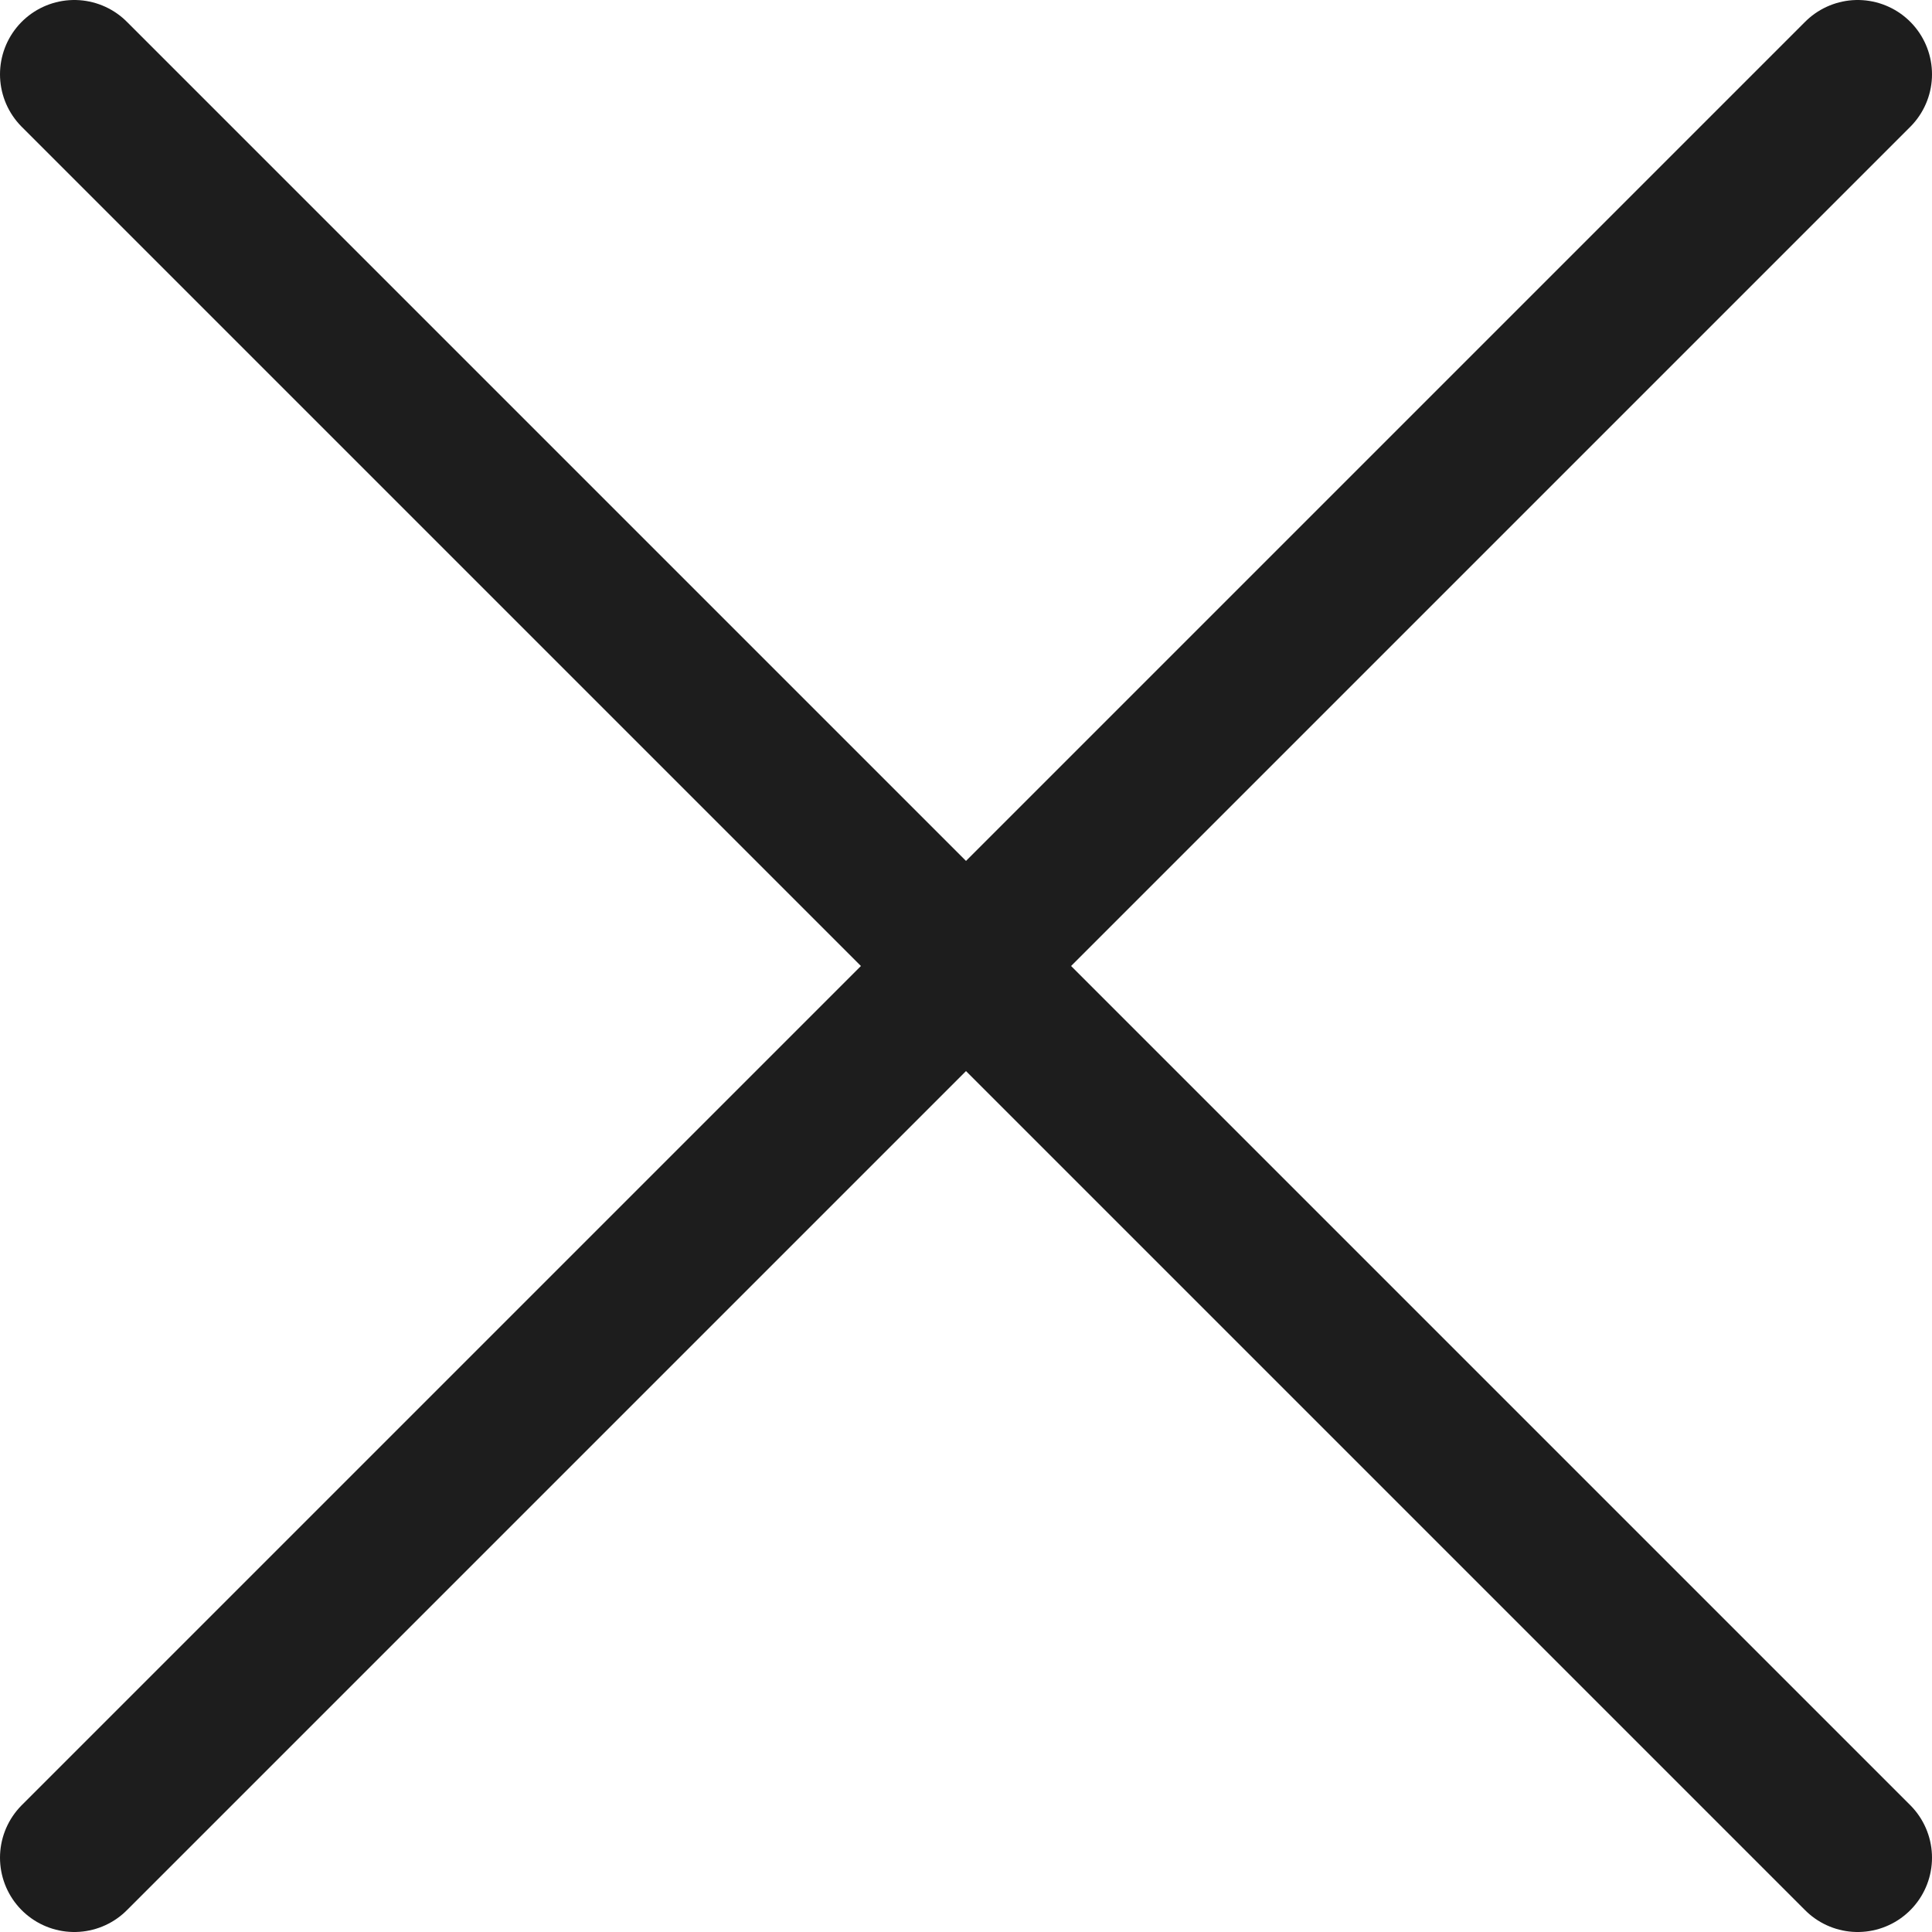
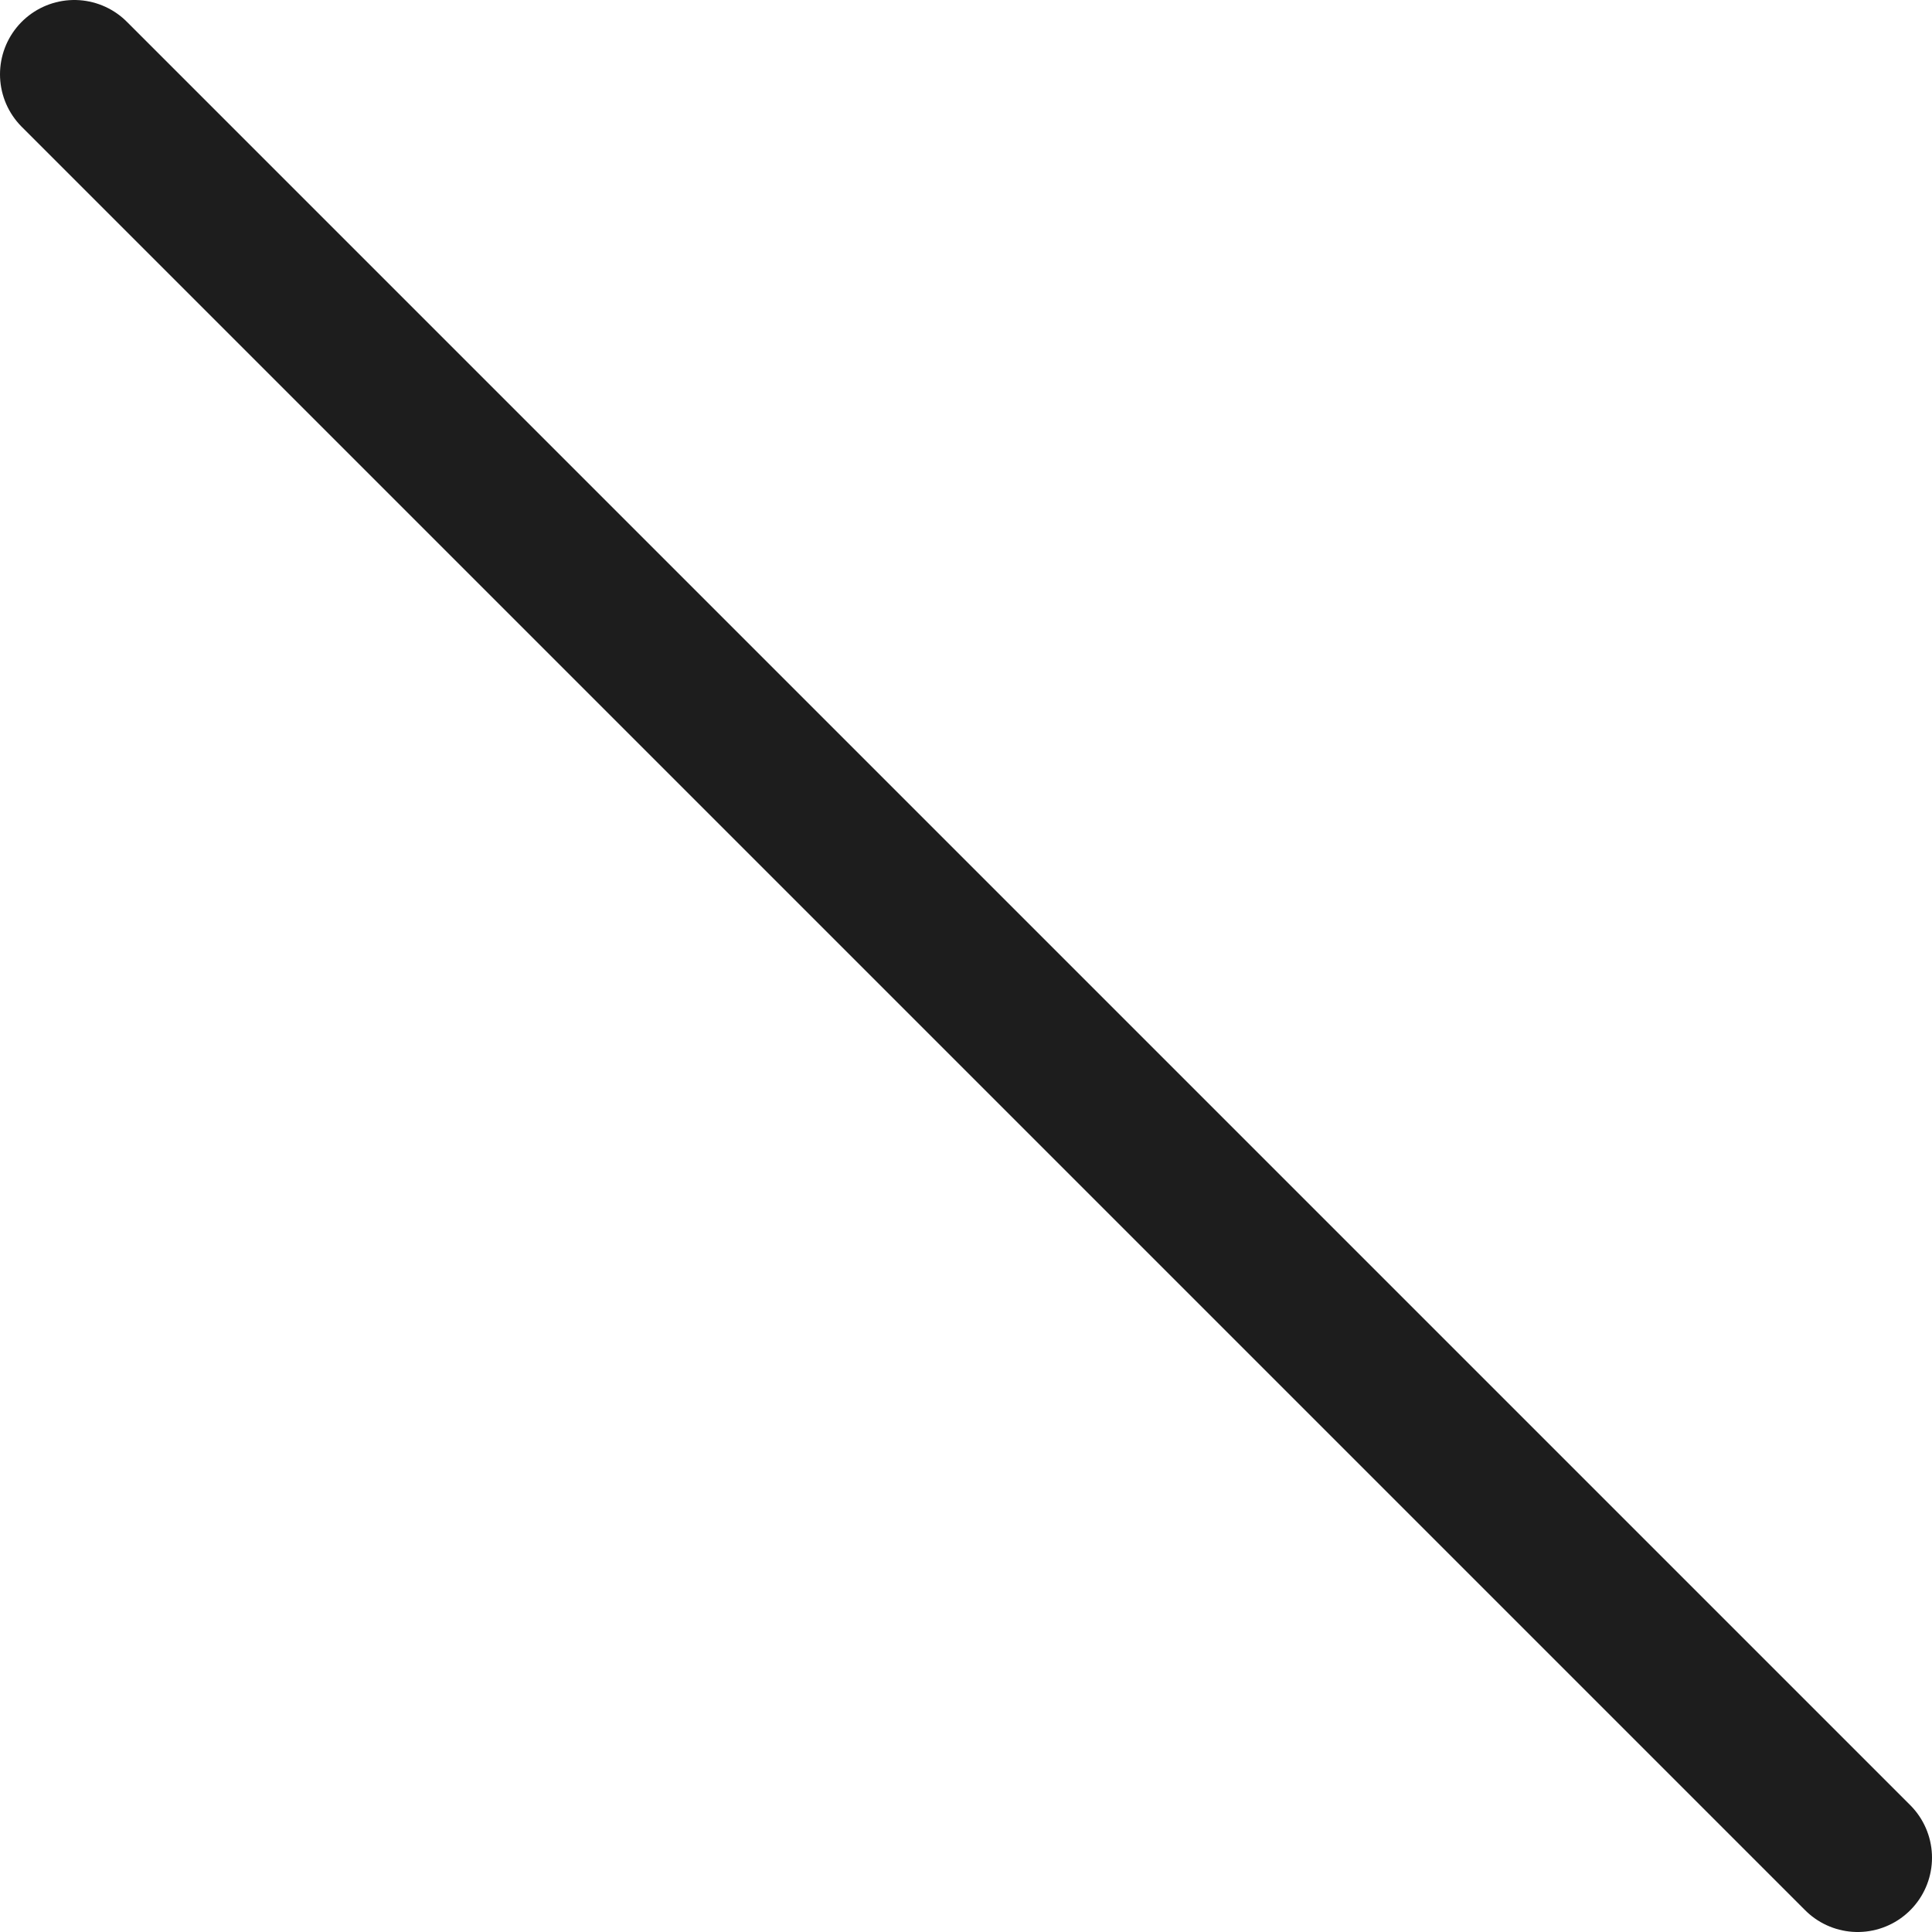
<svg xmlns="http://www.w3.org/2000/svg" width="26" height="26" viewBox="0 0 26 26" fill="none">
  <path d="M1 1L25 25" stroke="#1D1D1D" stroke-width="2" stroke-linecap="round" />
-   <path d="M25 1L1 25" stroke="#1D1D1D" stroke-width="2" stroke-linecap="round" />
</svg>